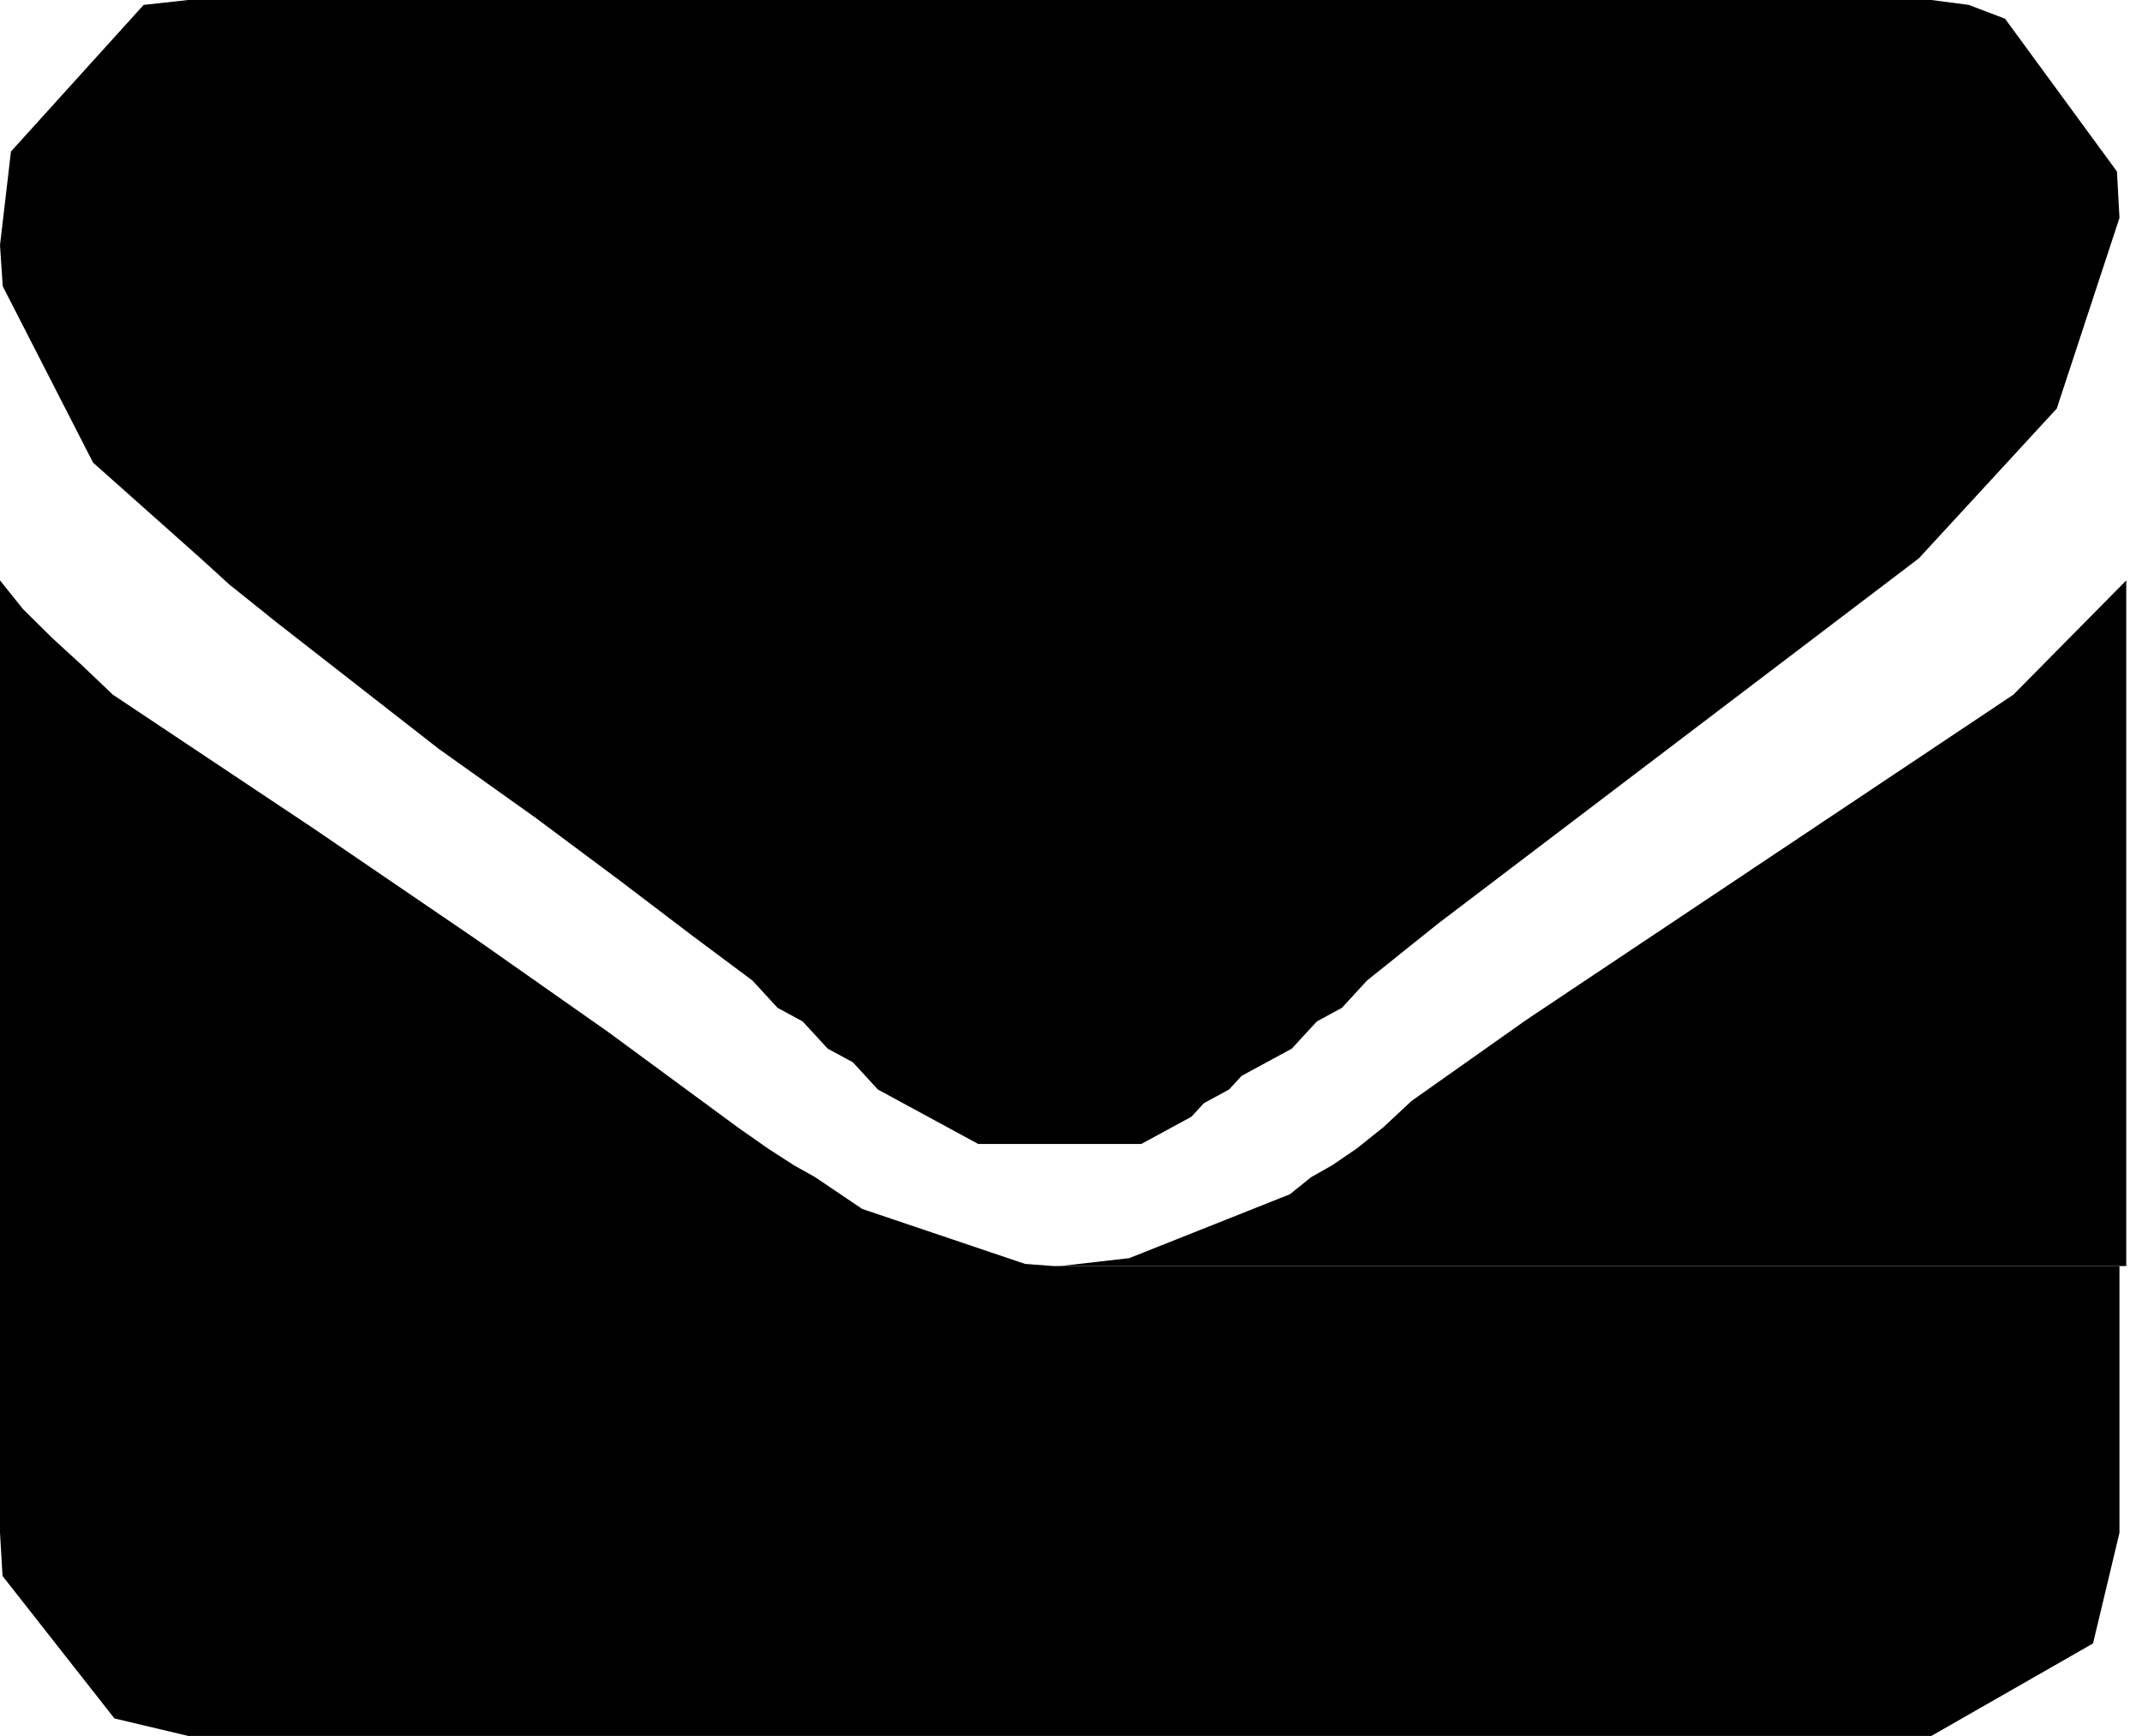
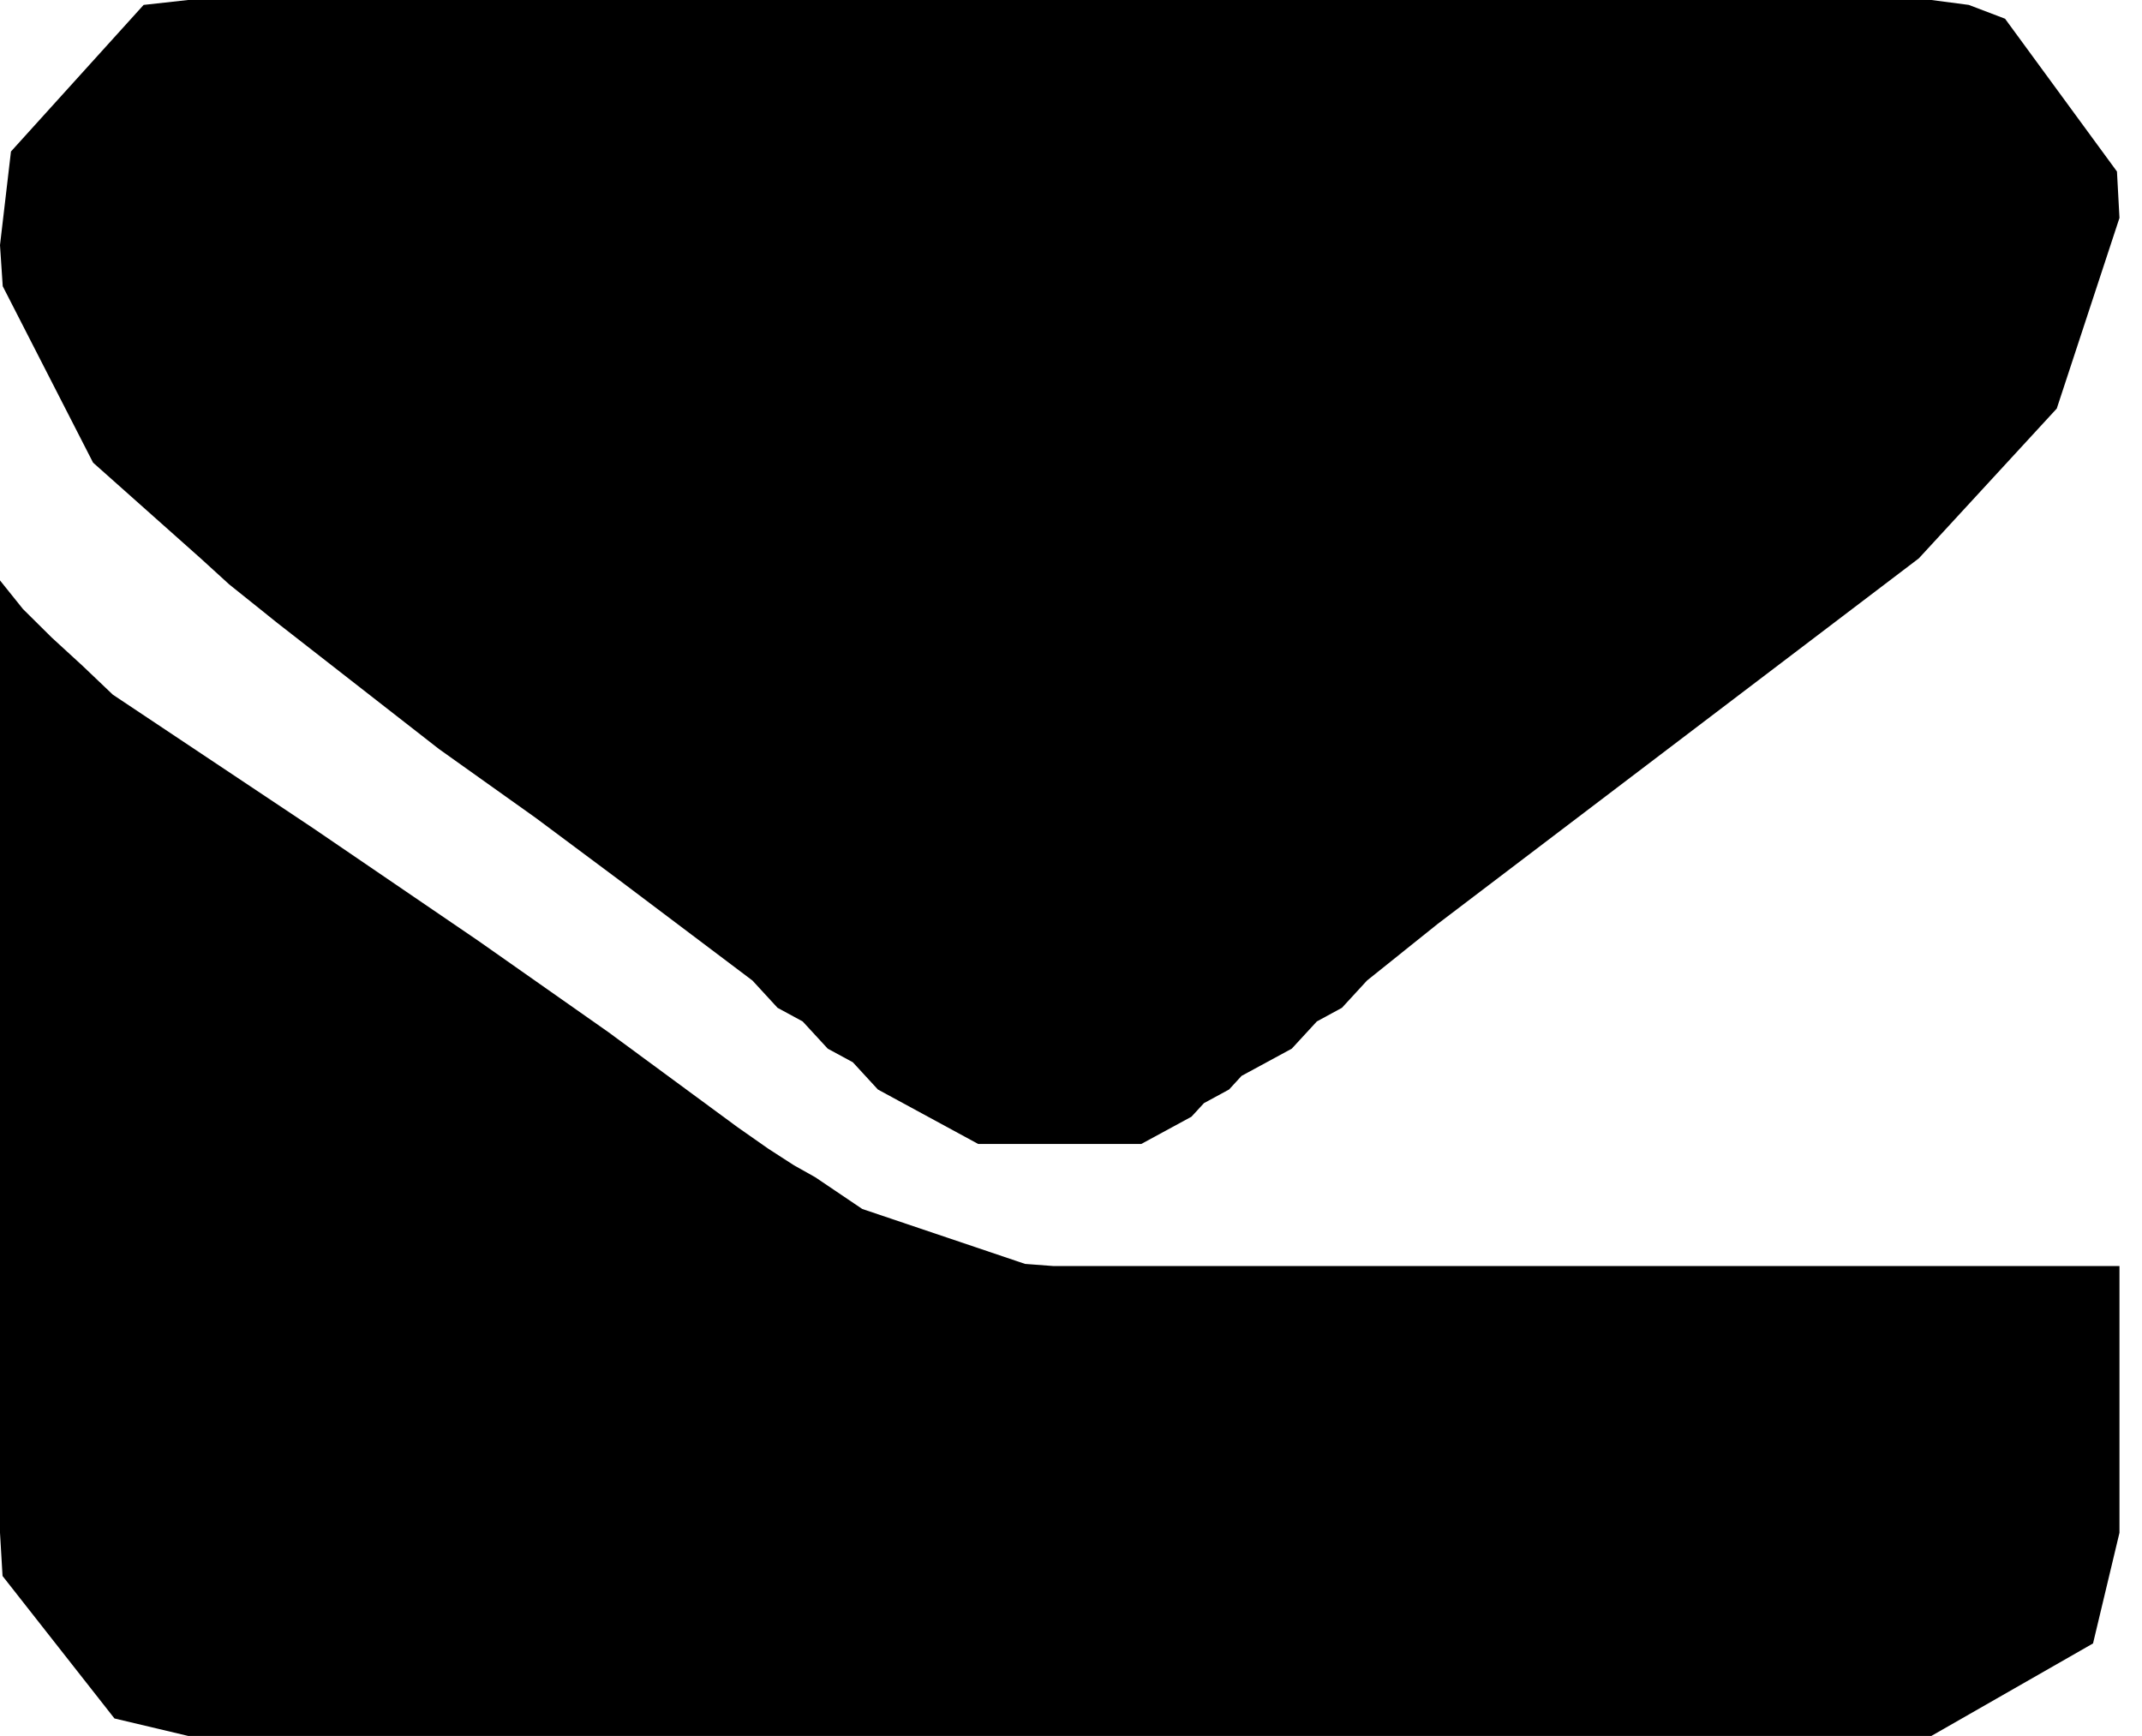
<svg xmlns="http://www.w3.org/2000/svg" width="58" height="47" viewBox="0 0 58 47" fill="none">
-   <path fill-rule="evenodd" clip-rule="evenodd" d="M52.297 0H5.094L3.889 0.133L0.297 4.102L0 6.637L0.074 7.75L2.52 12.526L5.433 15.118L6.203 15.82L7.513 16.87L11.886 20.28L14.502 22.142L16.767 23.83L18.715 25.311L20.375 26.549L21.054 27.287L21.734 27.656L22.413 28.393L23.092 28.761L23.771 29.499L26.488 30.974H30.902L32.261 30.236L32.6 29.868L33.28 29.499L33.619 29.13L34.978 28.393L35.657 27.656L36.336 27.287L37.015 26.549L38.92 25.022L51.957 15.118L55.692 11.062L57.39 5.9L57.322 4.644L54.292 0.507L53.31 0.133L52.297 0Z" fill="#4B82FF" style="fill:#4B82FF;fill:color(display-p3 0.294 0.51 1);fill-opacity:1;" />
+   <path fill-rule="evenodd" clip-rule="evenodd" d="M52.297 0H5.094L3.889 0.133L0.297 4.102L0 6.637L0.074 7.75L2.52 12.526L5.433 15.118L6.203 15.82L7.513 16.87L11.886 20.28L14.502 22.142L16.767 23.83L20.375 26.549L21.054 27.287L21.734 27.656L22.413 28.393L23.092 28.761L23.771 29.499L26.488 30.974H30.902L32.261 30.236L32.6 29.868L33.28 29.499L33.619 29.13L34.978 28.393L35.657 27.656L36.336 27.287L37.015 26.549L38.92 25.022L51.957 15.118L55.692 11.062L57.39 5.9L57.322 4.644L54.292 0.507L53.31 0.133L52.297 0Z" fill="#4B82FF" style="fill:#4B82FF;fill:color(display-p3 0.294 0.51 1);fill-opacity:1;" />
  <path fill-rule="evenodd" clip-rule="evenodd" d="M0 15.715V41.5L0.069 42.671L3.099 46.528L5.094 47.001H52.297L56.674 44.497L57.39 41.5V34.279H28.525L27.756 34.221L23.347 32.733L22.073 31.873L21.5 31.552L20.8 31.1L19.972 30.52L16.475 27.947L12.947 25.47L8.463 22.413L3.056 18.809L2.233 18.025L1.401 17.262L0.621 16.489L0 15.715Z" fill="#4B82FF" style="fill:#4B82FF;fill:color(display-p3 0.294 0.51 1);fill-opacity:1;" />
-   <path fill-rule="evenodd" clip-rule="evenodd" d="M57.574 15.715L54.517 18.809L41.337 27.608L38.218 29.811L37.459 30.52L36.732 31.1L36.069 31.552L35.501 31.873L34.928 32.335L30.577 34.065L28.709 34.279H57.574V15.715Z" fill="#4B82FF" style="fill:#4B82FF;fill:color(display-p3 0.294 0.51 1);fill-opacity:1;" />
</svg>